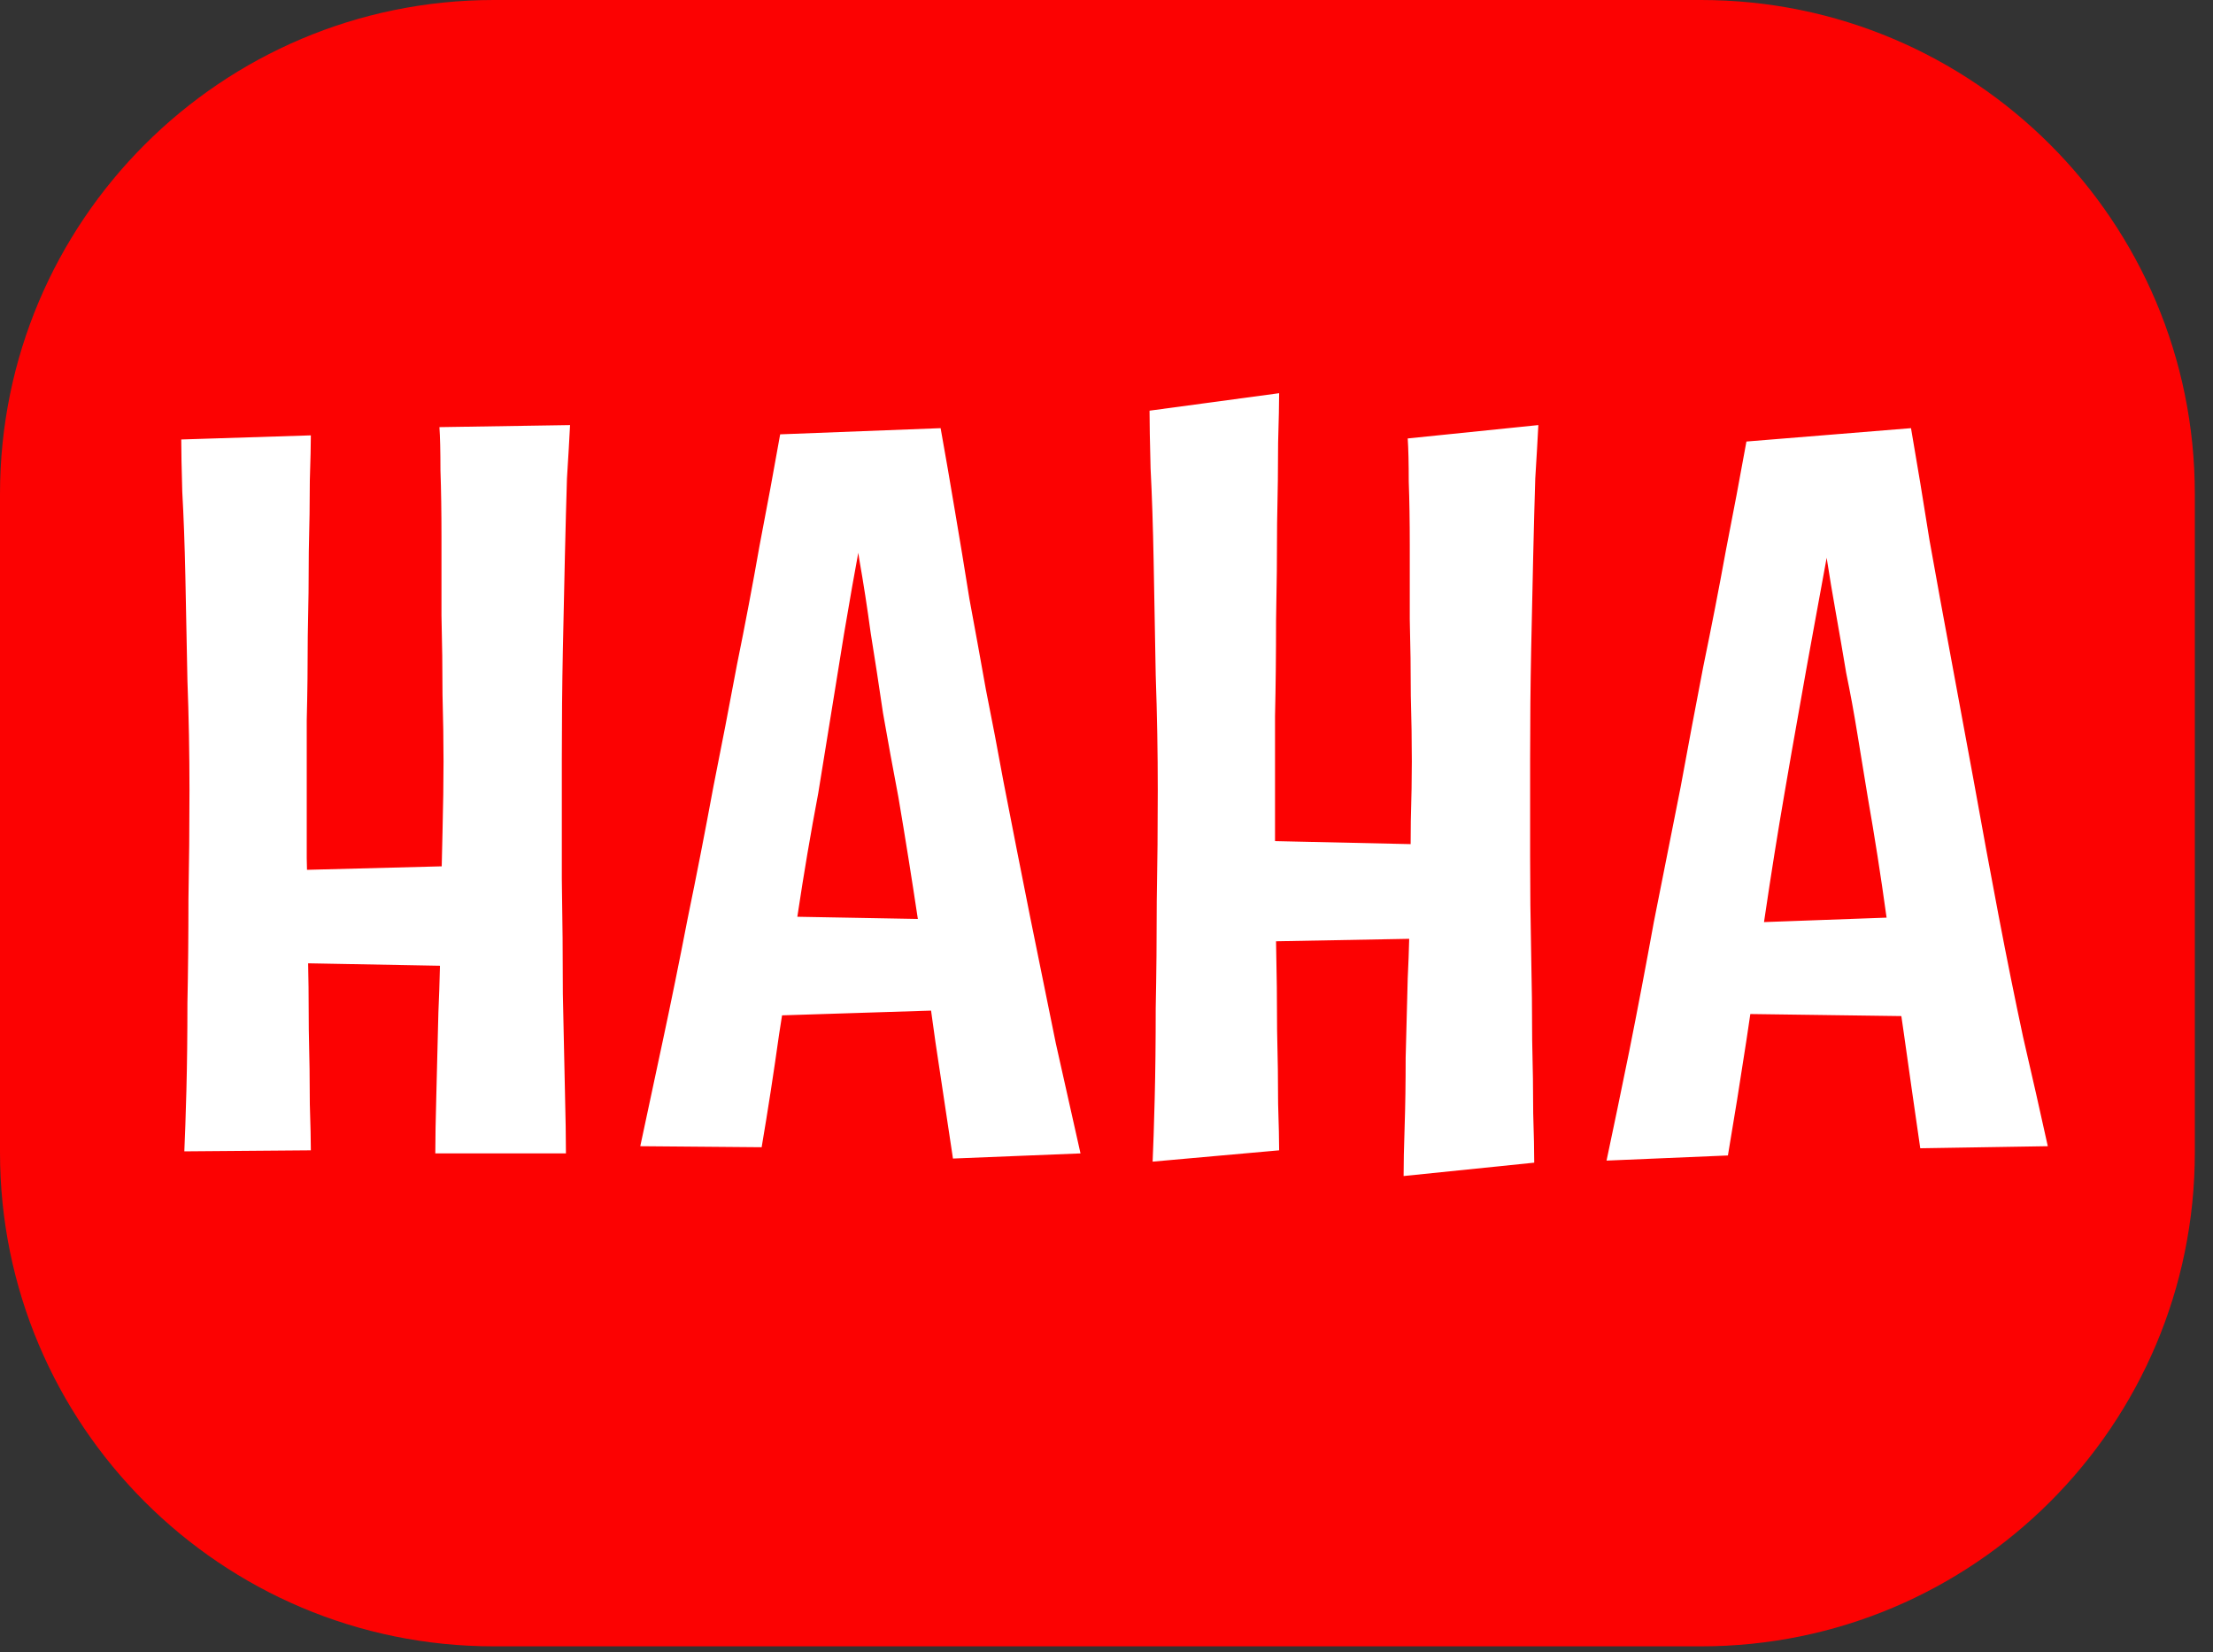
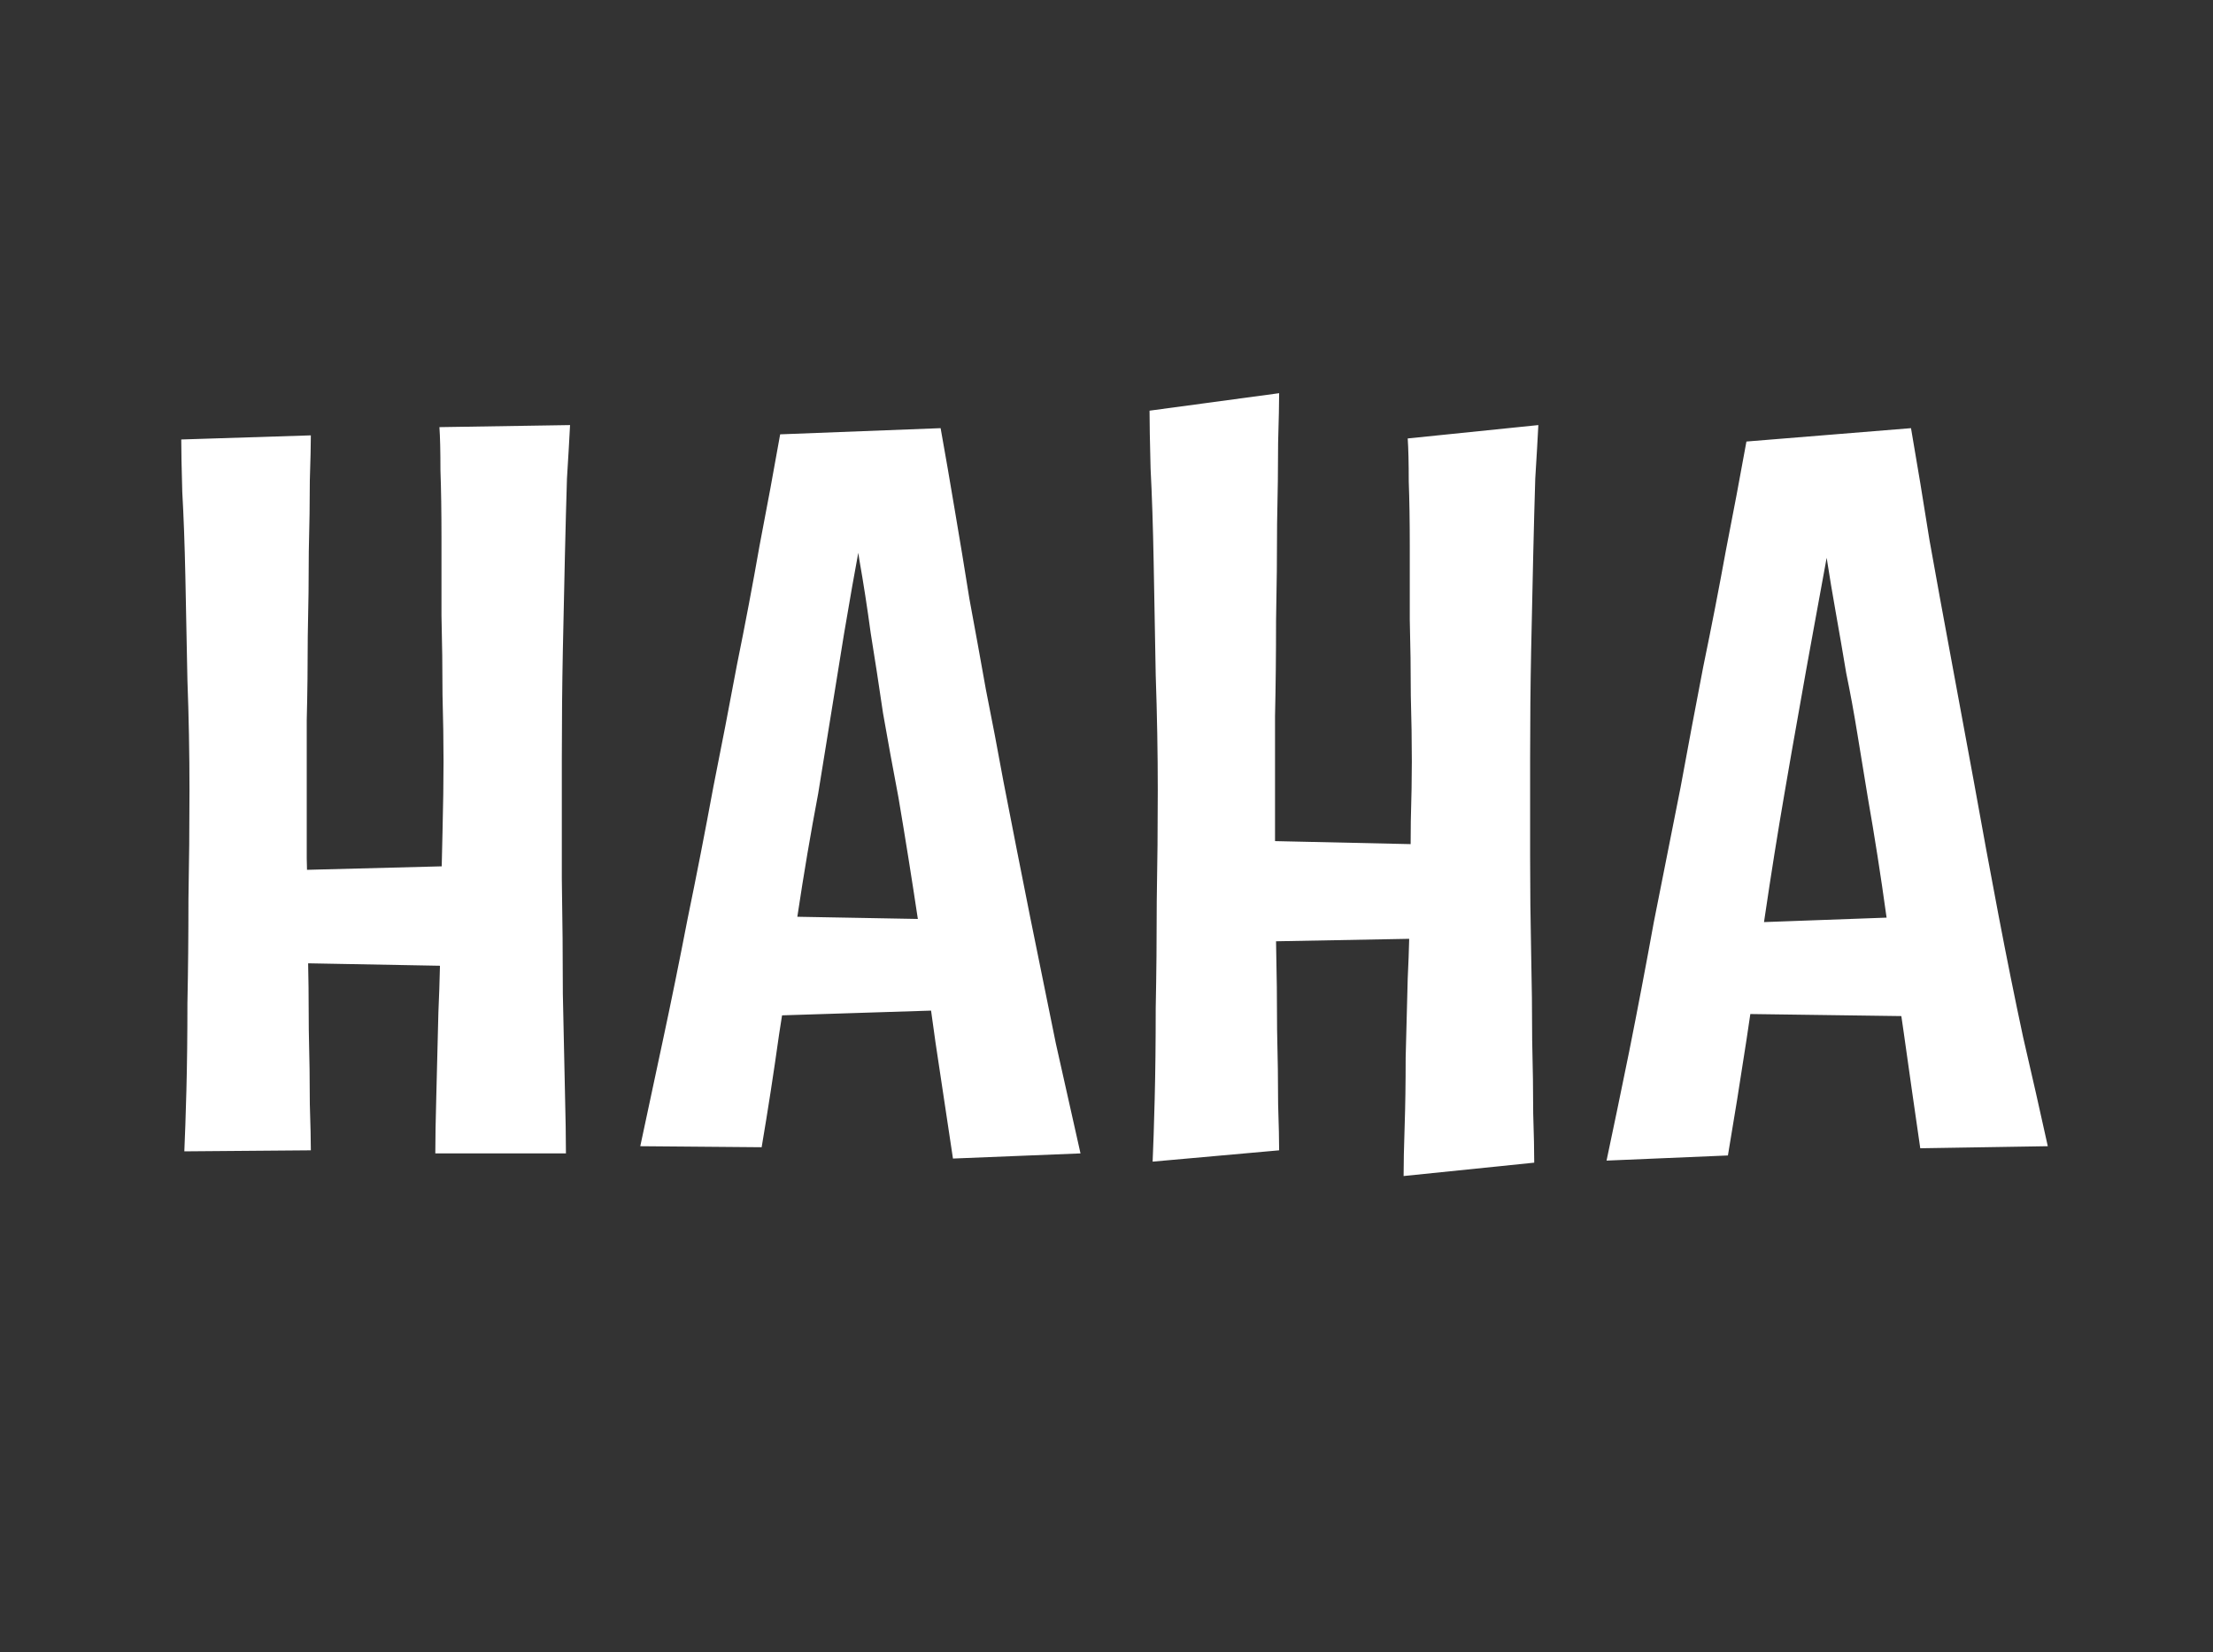
<svg xmlns="http://www.w3.org/2000/svg" width="71" height="53" viewBox="0 0 71 53" fill="none">
  <rect x="0" y="0" width="71" height="53" fill="#333333" stroke="none" />
-   <path d="M54.574 0H15.844C7.094 0 0 7.094 0 15.844V36.969C0 45.719 7.094 52.813 15.844 52.813H54.574C63.324 52.813 70.417 45.719 70.417 36.969V15.844C70.417 7.094 63.324 0 54.574 0Z" fill="#FC0202" />
  <path d="M13.966 37C13.966 36.538 13.977 35.911 13.999 35.119C14.021 34.327 14.043 33.447 14.065 32.479C14.109 31.511 14.131 30.532 14.131 29.542C14.153 28.53 14.175 27.584 14.197 26.704C14.219 25.824 14.23 25.065 14.23 24.427C14.23 23.789 14.219 23.074 14.197 22.282C14.197 21.468 14.186 20.621 14.164 19.741C14.164 18.861 14.164 18.025 14.164 17.233C14.164 16.419 14.153 15.704 14.131 15.088C14.131 14.472 14.12 14.01 14.098 13.702L18.289 13.636C18.267 14.076 18.234 14.648 18.19 15.352C18.168 16.056 18.146 16.881 18.124 17.827C18.102 18.751 18.08 19.763 18.058 20.863C18.036 21.963 18.025 23.129 18.025 24.361C18.025 25.615 18.025 26.891 18.025 28.189C18.047 29.487 18.058 30.719 18.058 31.885C18.08 33.029 18.102 34.052 18.124 34.954C18.146 35.834 18.157 36.516 18.157 37H13.966ZM7.729 27.958L16.639 27.727V31.027L7.729 30.862V27.958ZM5.914 36.934C5.936 36.45 5.958 35.801 5.98 34.987C6.002 34.151 6.013 33.216 6.013 32.182C6.035 31.126 6.046 30.015 6.046 28.849C6.068 27.683 6.079 26.517 6.079 25.351C6.079 24.163 6.057 22.986 6.013 21.82C5.991 20.632 5.969 19.521 5.947 18.487C5.925 17.453 5.892 16.551 5.848 15.781C5.826 15.011 5.815 14.45 5.815 14.098L9.973 13.966C9.973 14.252 9.962 14.736 9.94 15.418C9.94 16.078 9.929 16.837 9.907 17.695C9.907 18.553 9.896 19.455 9.874 20.401C9.874 21.325 9.863 22.227 9.841 23.107C9.841 23.965 9.841 24.724 9.841 25.384C9.841 25.956 9.841 26.671 9.841 27.529C9.863 28.365 9.874 29.267 9.874 30.235C9.896 31.203 9.907 32.138 9.907 33.04C9.929 33.92 9.94 34.712 9.94 35.416C9.962 36.098 9.973 36.593 9.973 36.901L5.914 36.934ZM30.574 37.165C30.398 35.977 30.211 34.734 30.013 33.436C29.837 32.138 29.65 30.829 29.452 29.509C29.254 28.189 29.045 26.88 28.825 25.582C28.649 24.658 28.484 23.756 28.33 22.876C28.198 21.974 28.066 21.116 27.934 20.302C27.824 19.488 27.703 18.707 27.571 17.959C27.461 17.211 27.351 16.518 27.241 15.88L25.03 13.933L30.178 13.735C30.332 14.593 30.486 15.484 30.64 16.408C30.794 17.31 30.948 18.245 31.102 19.213C31.278 20.159 31.454 21.127 31.63 22.117C31.828 23.107 32.015 24.086 32.191 25.054C32.477 26.528 32.763 27.98 33.049 29.41C33.335 30.818 33.61 32.171 33.874 33.469C34.16 34.745 34.424 35.922 34.666 37L30.574 37.165ZM23.842 32.611V29.377L31.102 29.509V32.38L23.842 32.611ZM24.436 36.802L20.542 36.769C20.762 35.735 21.004 34.602 21.268 33.37C21.532 32.138 21.796 30.84 22.06 29.476C22.346 28.09 22.621 26.682 22.885 25.252C23.149 23.932 23.402 22.623 23.644 21.325C23.908 20.027 24.15 18.751 24.37 17.497C24.612 16.243 24.832 15.055 25.03 13.933L30.178 13.735L27.835 16.144C27.681 16.936 27.516 17.827 27.34 18.817C27.164 19.807 26.988 20.863 26.812 21.985C26.636 23.085 26.449 24.24 26.251 25.45C26.009 26.726 25.789 28.024 25.591 29.344C25.393 30.642 25.195 31.918 24.997 33.172C24.821 34.426 24.634 35.636 24.436 36.802ZM45.032 37.726C45.032 37.33 45.043 36.802 45.065 36.142C45.087 35.482 45.098 34.745 45.098 33.931C45.12 33.117 45.142 32.27 45.164 31.39C45.208 30.488 45.23 29.608 45.23 28.75C45.252 27.892 45.263 27.089 45.263 26.341C45.285 25.593 45.296 24.955 45.296 24.427C45.296 23.789 45.285 23.085 45.263 22.315C45.263 21.523 45.252 20.709 45.23 19.873C45.23 19.037 45.23 18.245 45.23 17.497C45.23 16.727 45.219 16.045 45.197 15.451C45.197 14.857 45.186 14.395 45.164 14.065L49.355 13.636C49.333 14.076 49.3 14.648 49.256 15.352C49.234 16.056 49.212 16.881 49.19 17.827C49.168 18.751 49.146 19.763 49.124 20.863C49.102 21.963 49.091 23.129 49.091 24.361C49.091 25.373 49.091 26.407 49.091 27.463C49.091 28.519 49.102 29.553 49.124 30.565C49.146 31.555 49.157 32.49 49.157 33.37C49.179 34.25 49.19 35.031 49.19 35.713C49.212 36.395 49.223 36.923 49.223 37.297L45.032 37.726ZM38.795 30.235V26.935L47.705 27.133V30.07L38.795 30.235ZM36.98 37.264C37.002 36.78 37.024 36.109 37.046 35.251C37.068 34.393 37.079 33.425 37.079 32.347C37.101 31.247 37.112 30.103 37.112 28.915C37.134 27.705 37.145 26.517 37.145 25.351C37.145 24.163 37.123 22.931 37.079 21.655C37.057 20.379 37.035 19.169 37.013 18.025C36.991 16.859 36.958 15.858 36.914 15.022C36.892 14.164 36.881 13.548 36.881 13.174L41.039 12.613C41.039 12.921 41.028 13.449 41.006 14.197C41.006 14.945 40.995 15.814 40.973 16.804C40.973 17.794 40.962 18.828 40.94 19.906C40.94 20.984 40.929 22.007 40.907 22.975C40.907 23.921 40.907 24.724 40.907 25.384C40.907 25.956 40.907 26.671 40.907 27.529C40.929 28.365 40.94 29.267 40.94 30.235C40.962 31.203 40.973 32.138 40.973 33.04C40.995 33.92 41.006 34.712 41.006 35.416C41.028 36.098 41.039 36.593 41.039 36.901L36.98 37.264ZM51.543 37.231C51.763 36.197 52.005 35.031 52.269 33.733C52.533 32.413 52.797 31.027 53.061 29.575C53.347 28.123 53.633 26.682 53.919 25.252C54.161 23.932 54.403 22.645 54.645 21.391C54.909 20.115 55.151 18.872 55.371 17.662C55.613 16.43 55.833 15.264 56.031 14.164L61.311 13.735C61.509 14.879 61.707 16.078 61.905 17.332C62.125 18.564 62.356 19.829 62.598 21.127C62.84 22.425 63.082 23.734 63.324 25.054C63.588 26.528 63.852 27.958 64.116 29.344C64.38 30.73 64.644 32.039 64.908 33.271C65.194 34.503 65.458 35.669 65.7 36.769L61.608 36.835C61.432 35.625 61.256 34.393 61.08 33.139C60.904 31.885 60.717 30.631 60.519 29.377C60.343 28.101 60.145 26.836 59.925 25.582C59.815 24.9 59.705 24.229 59.595 23.569C59.485 22.887 59.364 22.227 59.232 21.589C59.122 20.929 59.012 20.291 58.902 19.675C58.792 19.059 58.693 18.465 58.605 17.893C58.473 18.619 58.33 19.4 58.176 20.236C58.022 21.072 57.868 21.93 57.714 22.81C57.56 23.668 57.406 24.548 57.252 25.45C57.032 26.726 56.823 28.035 56.625 29.377C56.427 30.719 56.229 32.05 56.031 33.37C55.833 34.668 55.635 35.9 55.437 37.066L51.543 37.231ZM54.909 32.512V29.641L62.169 29.377V32.611L54.909 32.512Z" fill="white" />
</svg>